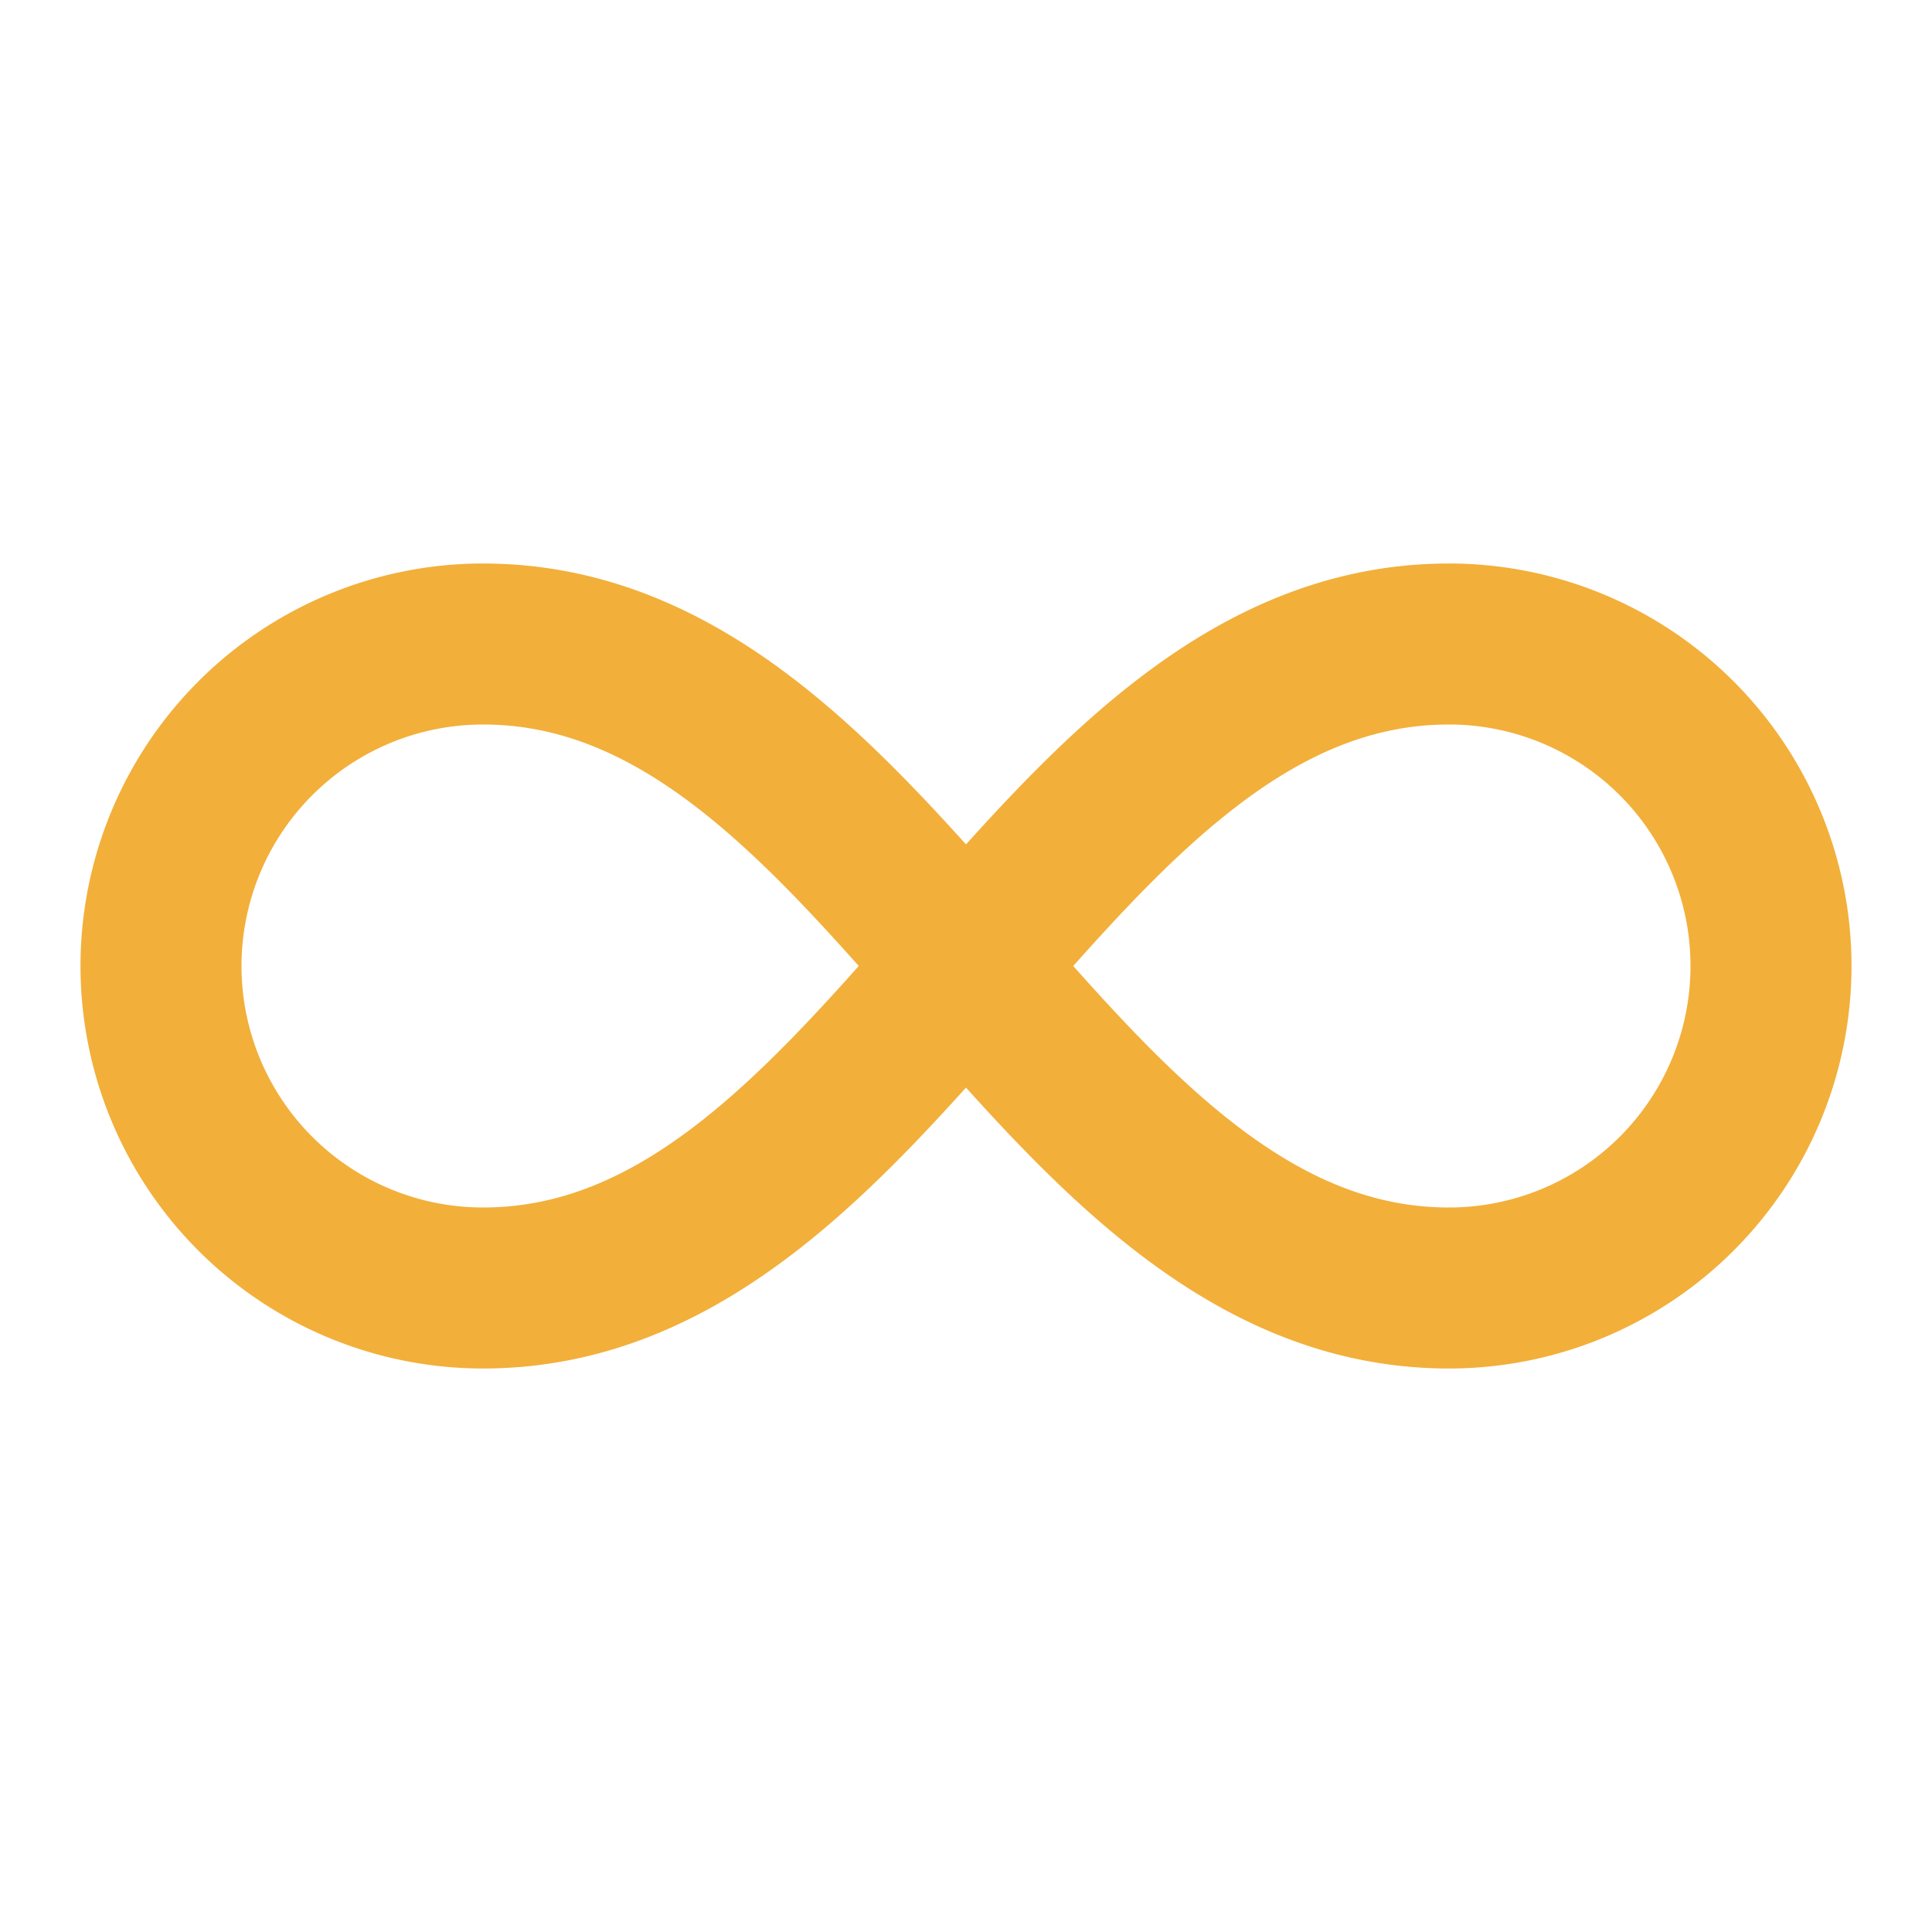
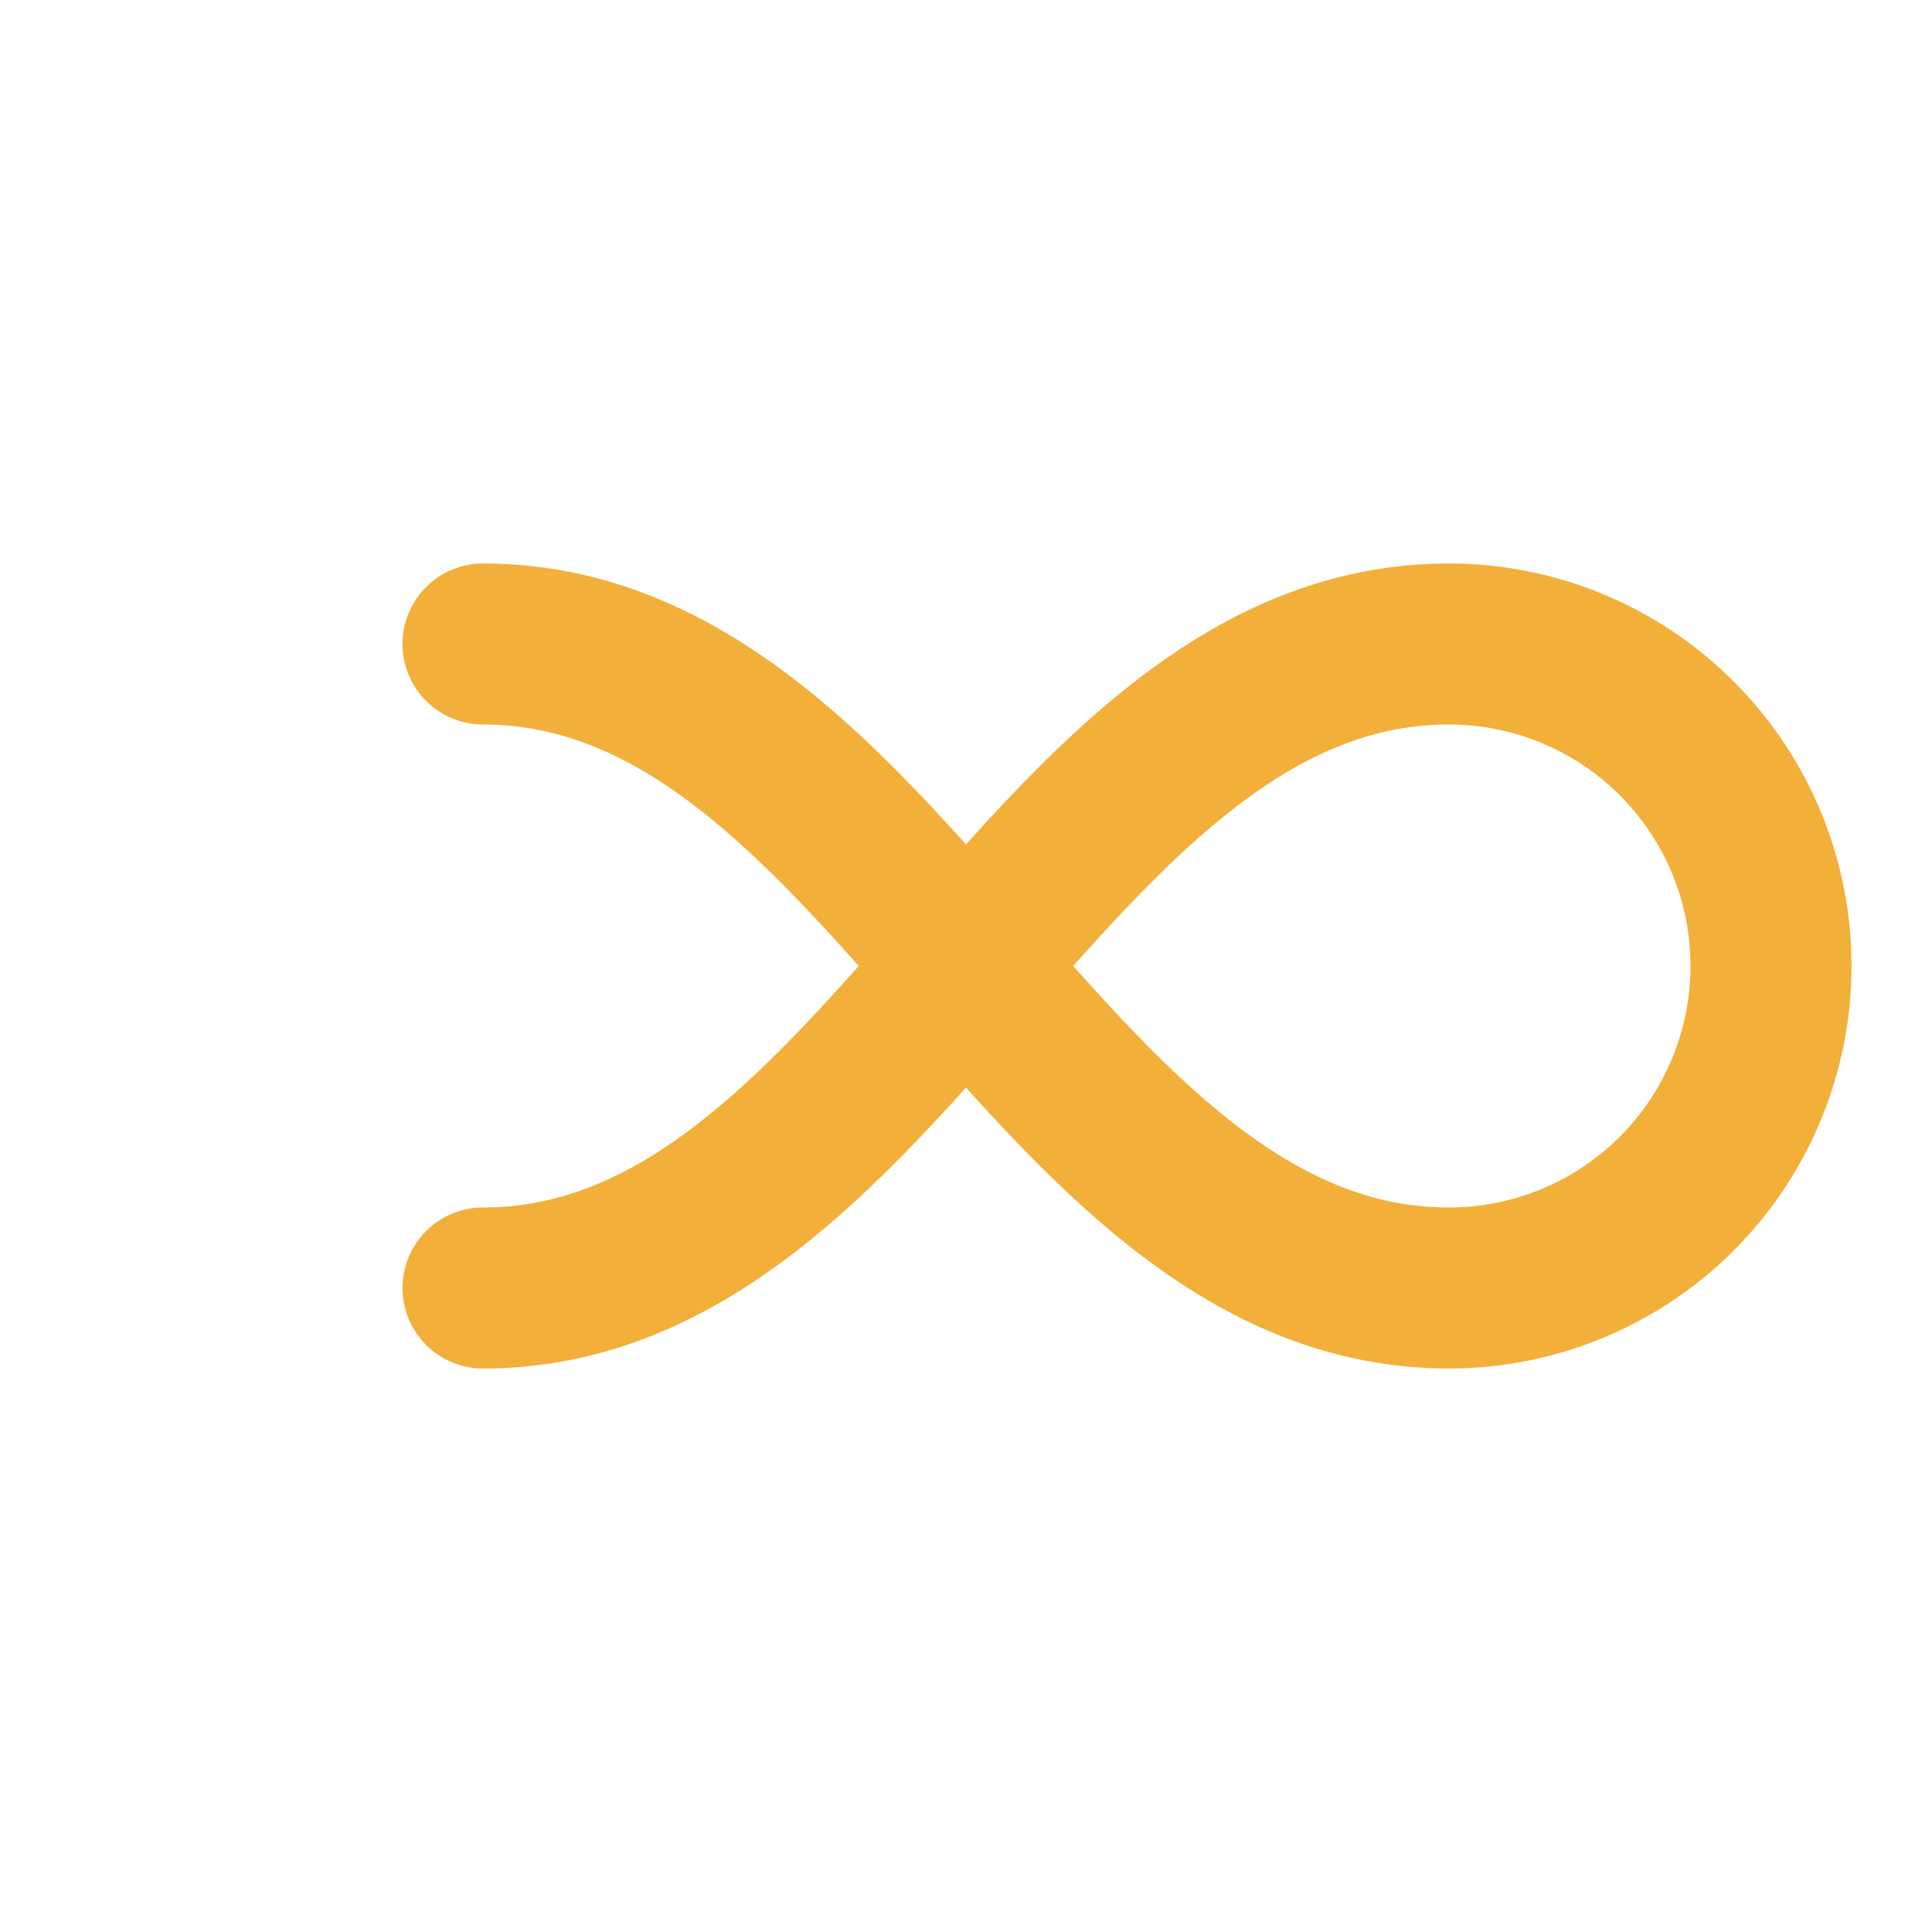
<svg xmlns="http://www.w3.org/2000/svg" width="24" height="24" viewBox="0 0 24 24" fill="none" stroke="#f2af3a" stroke-width="2" stroke-linecap="round" stroke-linejoin="round" class="lucide lucide-infinity-icon lucide-infinity">
-   <path d="M6 16c5 0 7-8 12-8a4 4 0 0 1 0 8c-5 0-7-8-12-8a4 4 0 1 0 0 8" />
+   <path d="M6 16c5 0 7-8 12-8a4 4 0 0 1 0 8c-5 0-7-8-12-8" />
</svg>